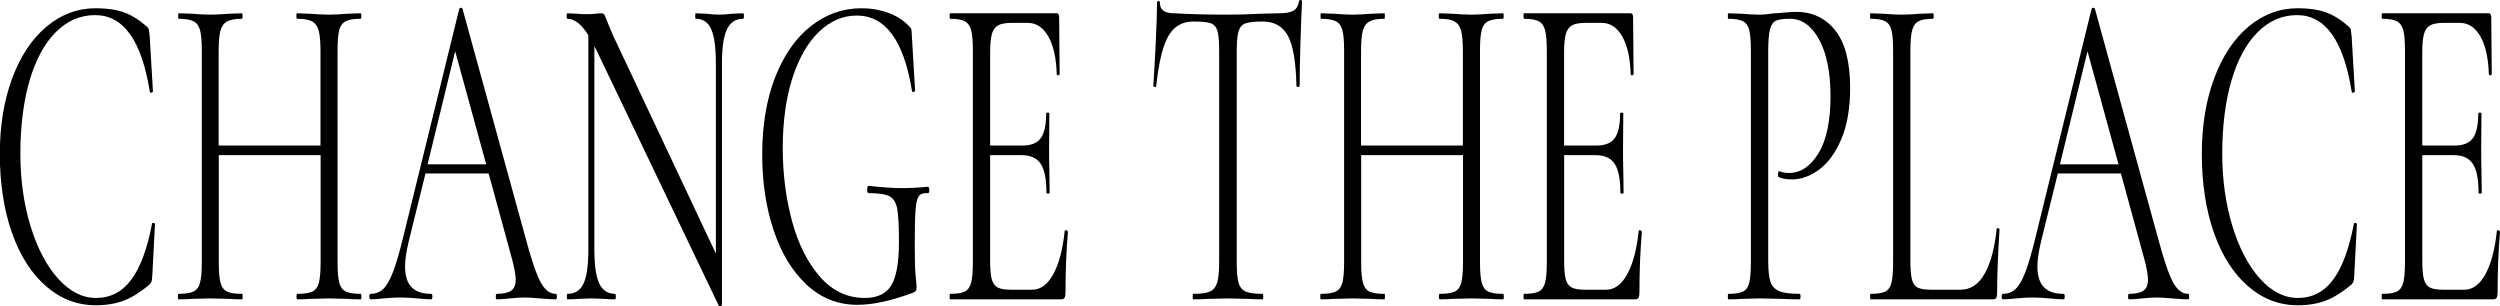
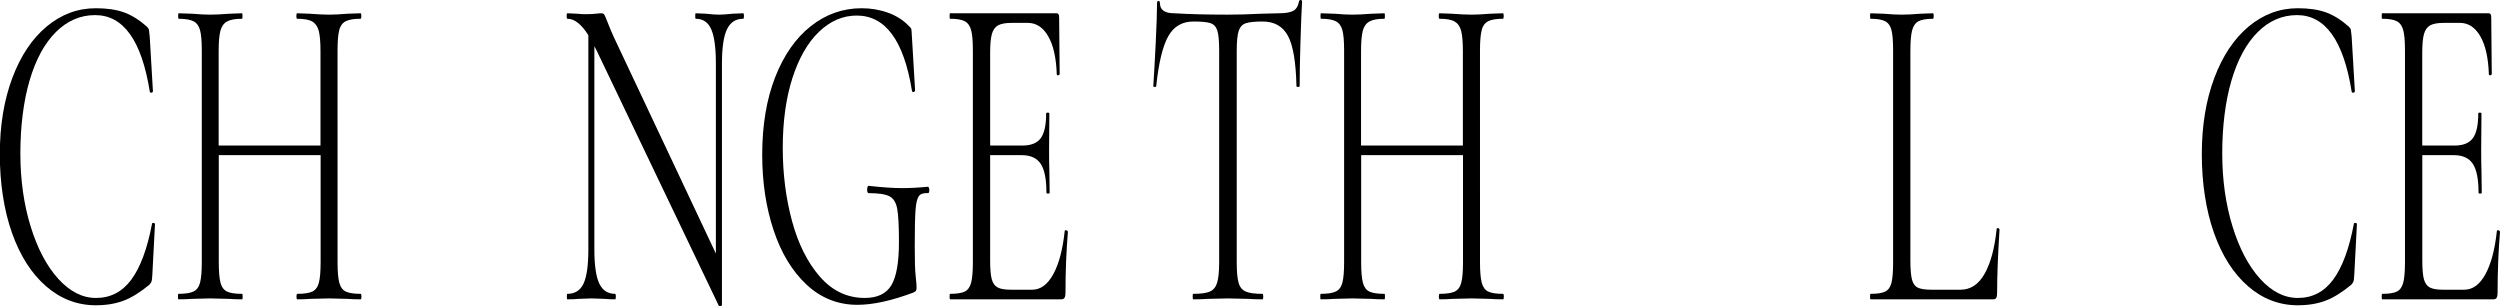
<svg xmlns="http://www.w3.org/2000/svg" viewBox="0 0 436.98 53.55">
  <path d="M26.8,38.96c-.16,0-.23.05-.23.16-.83,4.38-2.04,7.63-3.62,9.76-1.58,2.13-3.63,3.2-6.17,3.2-2.38,0-4.58-1.12-6.61-3.36-2.02-2.24-3.63-5.29-4.82-9.16-1.19-3.87-1.79-8.12-1.79-12.76s.54-9.11,1.62-12.76c1.08-3.65,2.61-6.47,4.59-8.44,1.98-1.97,4.27-2.96,6.86-2.96,4.95,0,8.13,4.45,9.55,13.36.03.16.13.23.3.2.17-.03.25-.12.25-.28l-.56-9.52c-.06-.64-.11-1.04-.14-1.2-.03-.16-.16-.35-.37-.56-1.33-1.17-2.66-2-3.99-2.48-1.33-.48-2.97-.72-4.92-.72-3.18,0-6.05,1.07-8.6,3.2-2.55,2.13-4.55,5.13-6,9-1.45,3.87-2.18,8.31-2.18,13.32s.71,9.76,2.13,13.76c1.42,4,3.41,7.11,5.96,9.32,2.55,2.21,5.45,3.32,8.69,3.32,1.82,0,3.44-.27,4.85-.8,1.41-.53,2.91-1.47,4.52-2.8.19-.21.31-.4.37-.56.06-.16.11-.56.14-1.2l.46-8.8c0-.16-.11-.24-.32-.24Z" />
  <path d="M59.28,5.28c.2-.75.58-1.27,1.14-1.56.56-.29,1.42-.44,2.6-.44.09,0,.14-.16.14-.48s-.05-.48-.14-.48l-2.27.08c-1.3.11-2.36.16-3.2.16-.93,0-2.07-.05-3.43-.16l-2.18-.08c-.09,0-.14.16-.14.48s.05.48.14.48c1.21,0,2.09.16,2.64.48s.93.87,1.14,1.64c.2.77.3,1.96.3,3.56v16.48h-17.8V8.96c0-1.6.1-2.79.3-3.56.2-.77.59-1.32,1.16-1.64.57-.32,1.44-.48,2.62-.48.06,0,.09-.16.09-.48s-.03-.48-.09-.48l-2.22.08c-1.36.11-2.49.16-3.38.16-.77,0-1.81-.05-3.11-.16l-2.36-.08c-.06,0-.09.16-.09.48s.03.48.09.48c1.17,0,2.04.15,2.6.44.56.29.93.81,1.14,1.56.2.75.3,1.92.3,3.52v37.04c0,1.6-.1,2.79-.3,3.56-.2.77-.59,1.29-1.16,1.56-.57.27-1.45.4-2.62.4-.06,0-.09.16-.09.48s.03.48.09.48c.99,0,1.76-.03,2.32-.08l3.2-.08,3.34.08c.56.05,1.31.08,2.27.08.06,0,.09-.16.09-.48s-.03-.48-.09-.48c-1.21,0-2.09-.13-2.64-.4-.56-.27-.94-.79-1.14-1.56-.2-.77-.3-1.96-.3-3.56v-18.72h17.8v18.72c0,1.6-.1,2.79-.3,3.56-.2.77-.58,1.29-1.14,1.56-.56.27-1.44.4-2.64.4-.09,0-.14.16-.14.48s.05.48.14.48c.93,0,1.65-.03,2.18-.08l3.43-.08,3.2.08c.56.05,1.31.08,2.27.08.09,0,.14-.16.14-.48s-.05-.48-.14-.48c-1.17,0-2.04-.13-2.6-.4-.56-.27-.94-.79-1.14-1.56-.2-.77-.3-1.96-.3-3.56V8.8c0-1.6.1-2.77.3-3.52Z" />
-   <path d="M97.13,51.36c-1.02,0-1.9-.68-2.64-2.04-.74-1.36-1.64-4.01-2.69-7.96L80.86,1.6c-.03-.16-.12-.24-.28-.24s-.26.08-.32.24l-9.78,39.84c-.65,2.67-1.24,4.71-1.79,6.12s-1.11,2.4-1.71,2.96c-.6.56-1.34.84-2.2.84-.15,0-.23.16-.23.48s.08.48.23.48c.62,0,1.39-.05,2.32-.16,1.05-.11,1.98-.16,2.78-.16.87,0,1.89.05,3.06.16,1.05.11,1.86.16,2.41.16.15,0,.23-.16.23-.48s-.08-.48-.23-.48c-1.52,0-2.65-.39-3.41-1.16-.76-.77-1.14-1.99-1.14-3.64,0-1.12.22-2.59.65-4.4l2.92-11.84h11.04l4.13,15.12c.4,1.55.6,2.69.6,3.44,0,.91-.26,1.55-.79,1.92-.53.37-1.36.56-2.5.56-.12,0-.19.16-.19.48s.06.48.19.48c.53,0,1.28-.05,2.27-.16,1.05-.11,1.92-.16,2.6-.16.56,0,1.45.05,2.69.16,1.24.11,2.15.16,2.74.16.12,0,.19-.16.19-.48s-.06-.48-.19-.48ZM74.74,28.72l4.82-19.76,5.42,19.76h-10.25Z" />
  <path d="M129.91,2.32l-1.9.08c-.99.11-1.76.16-2.32.16-.59,0-1.34-.05-2.27-.16l-1.81-.08c-.06,0-.09.16-.09.48s.03.48.09.48c1.27,0,2.17.61,2.71,1.84.54,1.23.81,3.23.81,6v33.2L107.29,6.48c-.37-.8-.74-1.68-1.11-2.64-.25-.64-.43-1.05-.53-1.24-.11-.19-.29-.28-.53-.28s-.59.03-1.02.08-.99.08-1.67.08-1.16-.03-1.53-.08l-1.72-.08c-.09,0-.14.16-.14.48s.05.48.14.48c1.24,0,2.46.96,3.66,2.88v37.44c0,2.77-.28,4.76-.84,5.96-.56,1.2-1.5,1.8-2.83,1.8-.06,0-.09.16-.09.48s.03.48.09.48c.83,0,1.47-.03,1.9-.08l2.36-.08,2.32.08c.4.05.99.08,1.76.08.09,0,.14-.16.14-.48s-.05-.48-.14-.48c-1.27,0-2.19-.6-2.76-1.8-.57-1.2-.86-3.19-.86-5.96V8.08l.42.8,21.33,44.56c.06.11.17.13.32.08s.23-.13.23-.24V11.12c0-2.77.29-4.77.88-6,.59-1.23,1.53-1.84,2.83-1.84.09,0,.14-.16.14-.48s-.05-.48-.14-.48Z" />
  <path d="M162.23,32.64c-1.64.16-3.17.24-4.59.24s-3.43-.13-5.84-.4c-.06,0-.12.07-.16.2-.05.13-.07.28-.07.44,0,.43.09.64.28.64,1.73,0,2.94.19,3.64.56.7.37,1.14,1.11,1.34,2.2.2,1.09.3,3.03.3,5.8,0,3.57-.45,6.09-1.34,7.56-.9,1.47-2.44,2.2-4.64,2.2-3.06,0-5.67-1.24-7.84-3.72-2.16-2.48-3.79-5.72-4.87-9.72-1.08-4-1.62-8.27-1.62-12.8s.56-8.71,1.69-12.2c1.13-3.49,2.67-6.19,4.64-8.08s4.17-2.84,6.61-2.84c5.01,0,8.22,4.37,9.64,13.12.03.21.13.29.3.24.17-.05.25-.16.25-.32l-.56-9.44c-.03-.64-.06-1.04-.09-1.2-.03-.16-.17-.35-.42-.56-.96-1.01-2.16-1.79-3.62-2.32-1.45-.53-3-.8-4.64-.8-3.28,0-6.24,1.04-8.88,3.12-2.64,2.08-4.72,5.05-6.24,8.92-1.51,3.87-2.27,8.39-2.27,13.56,0,4.8.66,9.2,1.99,13.2,1.33,4,3.25,7.17,5.77,9.52,2.52,2.35,5.48,3.52,8.88,3.52,2.72,0,6-.72,9.83-2.16.21-.11.35-.21.42-.32.06-.11.09-.32.09-.64,0-.27-.05-.91-.16-1.92-.11-1.01-.16-2.72-.16-5.12,0-3.09.05-5.24.14-6.44.09-1.2.29-2,.58-2.4.29-.4.83-.57,1.6-.52.15,0,.23-.19.23-.56,0-.11-.02-.23-.07-.36-.05-.13-.1-.2-.16-.2Z" />
  <path d="M186.29,40.24c-.12,0-.19.05-.19.16-.34,3.2-1,5.71-1.99,7.52-.99,1.81-2.22,2.72-3.71,2.72h-3.71c-1.05,0-1.82-.13-2.32-.4-.49-.27-.83-.75-1.02-1.44-.19-.69-.28-1.79-.28-3.28v-18.4h5.52c1.55,0,2.65.51,3.32,1.52.67,1.01,1,2.69,1,5.04,0,.11.09.16.28.16s.28-.05.28-.16l-.05-3.84c-.03-.8-.05-1.97-.05-3.52l.05-6.48c0-.11-.09-.16-.28-.16s-.28.05-.28.16c0,2.03-.32,3.47-.95,4.32s-1.69,1.28-3.18,1.28h-5.66V9.2c0-1.44.1-2.52.3-3.24.2-.72.56-1.23,1.07-1.52.51-.29,1.31-.44,2.39-.44h2.83c1.48,0,2.67.79,3.57,2.36.9,1.57,1.39,3.77,1.48,6.6.03.16.12.23.28.2.15-.03.23-.12.23-.28l-.09-9.84c0-.48-.14-.72-.42-.72h-18.64c-.06,0-.09.16-.09.48s.03.48.09.48c1.17,0,2.03.15,2.57.44.54.29.91.81,1.11,1.56.2.75.3,1.92.3,3.52v37.04c0,1.6-.1,2.79-.3,3.56s-.57,1.29-1.11,1.56c-.54.27-1.4.4-2.57.4-.06,0-.09.16-.09.48s.03.48.09.48h19.43c.28,0,.47-.09.58-.28.11-.19.16-.49.16-.92,0-3.68.14-7.2.42-10.56,0-.11-.04-.19-.12-.24s-.16-.08-.25-.08Z" />
  <path d="M227.32,0c-.15,0-.25.11-.28.32-.16.8-.5,1.33-1.04,1.6-.54.27-1.37.4-2.48.4l-3.15.08c-2.04.11-3.97.16-5.8.16-3.59,0-6.69-.08-9.32-.24-1.67,0-2.5-.59-2.5-1.76,0-.27-.09-.4-.26-.4s-.25.13-.25.4c0,1.55-.08,3.87-.23,6.96-.16,3.09-.29,5.6-.42,7.52,0,.11.09.16.26.16s.25-.05.25-.16c.43-4.11,1.14-7.01,2.11-8.72s2.43-2.56,4.38-2.56c1.39,0,2.38.09,2.97.28.59.19.99.61,1.21,1.28.22.67.33,1.83.33,3.48v37.04c0,1.6-.12,2.79-.35,3.56s-.66,1.29-1.27,1.56c-.62.27-1.59.4-2.92.4-.06,0-.09.16-.09.48s.03.48.09.48c1.08,0,1.93-.03,2.55-.08l3.48-.08,3.62.08c.62.05,1.44.08,2.46.08.09,0,.14-.16.14-.48s-.05-.48-.14-.48c-1.33,0-2.3-.13-2.92-.4-.62-.27-1.04-.77-1.25-1.52-.22-.75-.33-1.95-.33-3.6V8.96c0-1.65.11-2.83.33-3.52.22-.69.62-1.15,1.21-1.36.59-.21,1.58-.32,2.97-.32,2.07,0,3.55.84,4.45,2.52.9,1.68,1.39,4.6,1.48,8.76,0,.11.09.16.28.16s.28-.05.28-.16c0-1.97.05-4.53.14-7.68.09-3.15.19-5.49.28-7.04,0-.21-.08-.32-.23-.32Z" />
  <path d="M258.97,5.28c.2-.75.58-1.27,1.13-1.56.56-.29,1.42-.44,2.6-.44.09,0,.14-.16.14-.48s-.05-.48-.14-.48l-2.27.08c-1.3.11-2.36.16-3.2.16-.93,0-2.07-.05-3.43-.16l-2.18-.08c-.09,0-.14.16-.14.48s.05.48.14.48c1.21,0,2.09.16,2.64.48s.94.87,1.14,1.64c.2.77.3,1.96.3,3.56v16.48h-17.8V8.96c0-1.6.1-2.79.3-3.56.2-.77.59-1.32,1.16-1.64s1.45-.48,2.62-.48c.06,0,.09-.16.09-.48s-.03-.48-.09-.48l-2.23.08c-1.36.11-2.49.16-3.38.16-.77,0-1.81-.05-3.11-.16l-2.36-.08c-.06,0-.09.16-.09.48s.03.48.09.48c1.17,0,2.04.15,2.6.44.56.29.94.81,1.14,1.56.2.75.3,1.92.3,3.52v37.04c0,1.6-.1,2.79-.3,3.56-.2.77-.59,1.29-1.16,1.56-.57.27-1.45.4-2.62.4-.06,0-.09.16-.09.48s.03.48.09.48c.99,0,1.76-.03,2.32-.08l3.2-.08,3.34.08c.56.05,1.31.08,2.27.08.06,0,.09-.16.09-.48s-.03-.48-.09-.48c-1.21,0-2.09-.13-2.64-.4-.56-.27-.93-.79-1.13-1.56-.2-.77-.3-1.96-.3-3.56v-18.72h17.8v18.72c0,1.6-.1,2.79-.3,3.56-.2.77-.58,1.29-1.14,1.56-.56.27-1.44.4-2.64.4-.09,0-.14.16-.14.48s.05.48.14.48c.93,0,1.65-.03,2.18-.08l3.43-.08,3.2.08c.56.05,1.31.08,2.27.08.09,0,.14-.16.14-.48s-.05-.48-.14-.48c-1.18,0-2.04-.13-2.6-.4-.56-.27-.93-.79-1.13-1.56-.2-.77-.3-1.96-.3-3.56V8.8c0-1.6.1-2.77.3-3.52Z" />
-   <path d="M286.62,40.24c-.12,0-.19.05-.19.16-.34,3.2-1.01,5.71-1.99,7.52-.99,1.81-2.23,2.72-3.71,2.72h-3.71c-1.05,0-1.82-.13-2.32-.4-.5-.27-.83-.75-1.02-1.44-.19-.69-.28-1.79-.28-3.28v-18.4h5.52c1.54,0,2.65.51,3.31,1.52.67,1.01,1,2.69,1,5.04,0,.11.09.16.28.16s.28-.05.28-.16l-.05-3.84c-.03-.8-.05-1.97-.05-3.52l.05-6.48c0-.11-.09-.16-.28-.16s-.28.05-.28.16c0,2.03-.32,3.47-.95,4.32-.63.85-1.69,1.28-3.18,1.28h-5.66V9.2c0-1.44.1-2.52.3-3.24s.56-1.23,1.07-1.52c.51-.29,1.31-.44,2.39-.44h2.83c1.48,0,2.67.79,3.57,2.36.9,1.57,1.39,3.77,1.48,6.6.03.16.12.23.28.2.15-.03.23-.12.23-.28l-.09-9.84c0-.48-.14-.72-.42-.72h-18.64c-.06,0-.09.16-.09.48s.03.48.09.48c1.17,0,2.03.15,2.57.44.54.29.91.81,1.11,1.56.2.75.3,1.92.3,3.52v37.04c0,1.6-.1,2.79-.3,3.56-.2.77-.57,1.29-1.11,1.56-.54.27-1.4.4-2.57.4-.06,0-.09.16-.09.48s.03.48.09.48h19.43c.28,0,.47-.09.58-.28.11-.19.16-.49.16-.92,0-3.68.14-7.2.42-10.56,0-.11-.04-.19-.12-.24s-.16-.08-.25-.08Z" />
-   <path d="M313.98,2.08c-.59,0-1.28.04-2.09.12-.8.08-1.39.12-1.76.12-.96.16-1.82.24-2.6.24s-1.81-.05-3.11-.16l-2.32-.08c-.06,0-.09.16-.09.48s.03.48.09.48c1.17,0,2.03.15,2.57.44.54.29.9.81,1.09,1.56.18.75.28,1.92.28,3.52v37.04c0,1.6-.09,2.79-.28,3.56-.19.77-.55,1.29-1.09,1.56-.54.27-1.4.4-2.57.4-.06,0-.09.16-.09.48s.03.48.09.48c.99,0,1.78-.03,2.37-.08l3.11-.08,4.03.08c.71.05,1.7.08,2.97.08.09,0,.14-.16.14-.48s-.05-.48-.14-.48c-1.64,0-2.84-.16-3.59-.48-.76-.32-1.27-.87-1.53-1.64s-.39-2.01-.39-3.72V8.96c0-1.81.11-3.11.32-3.88.22-.77.57-1.27,1.07-1.48.49-.21,1.3-.32,2.41-.32,2.07,0,3.77,1.21,5.1,3.64,1.33,2.43,1.99,5.75,1.99,9.96s-.7,7.63-2.11,9.92c-1.41,2.29-3.13,3.44-5.17,3.44-.62,0-1.17-.11-1.67-.32-.06-.05-.12,0-.16.16-.05.16-.07.32-.07.48,0,.27.05.4.14.4.59.27,1.34.4,2.27.4,1.67,0,3.28-.59,4.84-1.76,1.56-1.17,2.84-2.96,3.85-5.36,1-2.4,1.51-5.36,1.51-8.88,0-4.48-.86-7.81-2.57-10-1.72-2.19-4-3.28-6.84-3.28Z" />
  <path d="M349.24,39.88c-.17-.03-.25.04-.25.2-.34,3.31-1.04,5.89-2.09,7.76-1.05,1.87-2.46,2.8-4.22,2.8h-5.05c-1.11,0-1.92-.12-2.41-.36-.5-.24-.83-.71-1.02-1.4-.18-.69-.28-1.81-.28-3.36V8.88c0-1.6.1-2.79.3-3.56s.57-1.31,1.11-1.6c.54-.29,1.38-.44,2.53-.44.09,0,.14-.16.14-.48s-.05-.48-.14-.48l-2.23.08c-1.3.11-2.38.16-3.25.16-.8,0-1.85-.05-3.15-.16l-2.27-.08c-.06,0-.09.16-.09.48s.03.48.09.48c1.17,0,2.03.15,2.57.44.54.29.9.81,1.09,1.56.19.75.28,1.92.28,3.52v37.04c0,1.6-.09,2.79-.28,3.56s-.55,1.29-1.09,1.56c-.54.27-1.4.4-2.57.4-.06,0-.09.16-.09.48s.03.48.09.48h21.42c.28,0,.46-.09.56-.28.09-.19.14-.49.14-.92,0-2.88.14-6.53.42-10.96,0-.16-.08-.25-.25-.28Z" />
-   <path d="M382.46,51.36c-1.02,0-1.9-.68-2.64-2.04-.74-1.36-1.64-4.01-2.69-7.96l-10.94-39.76c-.03-.16-.12-.24-.28-.24s-.26.08-.33.24l-9.78,39.84c-.65,2.67-1.24,4.71-1.78,6.12-.54,1.41-1.11,2.4-1.72,2.96-.6.56-1.34.84-2.2.84-.15,0-.23.16-.23.48s.08.48.23.48c.62,0,1.39-.05,2.32-.16,1.05-.11,1.98-.16,2.78-.16.87,0,1.88.05,3.06.16,1.05.11,1.85.16,2.41.16.15,0,.23-.16.23-.48s-.08-.48-.23-.48c-1.52,0-2.65-.39-3.41-1.16-.76-.77-1.14-1.99-1.14-3.64,0-1.12.22-2.59.65-4.4l2.92-11.84h11.03l4.13,15.12c.4,1.55.6,2.69.6,3.44,0,.91-.26,1.55-.79,1.92-.53.37-1.36.56-2.5.56-.12,0-.19.16-.19.48s.06.48.19.48c.53,0,1.28-.05,2.27-.16,1.05-.11,1.92-.16,2.6-.16.56,0,1.45.05,2.69.16,1.24.11,2.15.16,2.74.16.12,0,.19-.16.19-.48s-.06-.48-.19-.48ZM360.06,28.72l4.82-19.76,5.42,19.76h-10.25Z" />
  <path d="M411.67,38.96c-.16,0-.23.05-.23.16-.83,4.38-2.04,7.63-3.62,9.76-1.58,2.13-3.63,3.2-6.17,3.2-2.38,0-4.58-1.12-6.61-3.36-2.02-2.24-3.63-5.29-4.82-9.16s-1.79-8.12-1.79-12.76.54-9.11,1.62-12.76,2.61-6.47,4.59-8.44c1.98-1.97,4.27-2.96,6.86-2.96,4.94,0,8.13,4.45,9.55,13.36.03.16.13.23.3.2.17-.03.26-.12.26-.28l-.56-9.52c-.06-.64-.11-1.04-.14-1.2-.03-.16-.16-.35-.37-.56-1.33-1.17-2.66-2-3.99-2.48-1.33-.48-2.97-.72-4.91-.72-3.18,0-6.05,1.07-8.6,3.2-2.55,2.13-4.55,5.13-6,9-1.45,3.87-2.18,8.31-2.18,13.32s.71,9.76,2.13,13.76c1.42,4,3.41,7.11,5.96,9.32,2.55,2.21,5.45,3.32,8.69,3.32,1.82,0,3.44-.27,4.84-.8,1.41-.53,2.91-1.47,4.52-2.8.19-.21.31-.4.37-.56.06-.16.11-.56.14-1.2l.46-8.8c0-.16-.11-.24-.33-.24Z" />
  <path d="M436.87,40.32c-.08-.05-.16-.08-.25-.08-.12,0-.19.05-.19.16-.34,3.2-1.01,5.71-1.99,7.52-.99,1.81-2.23,2.72-3.71,2.72h-3.71c-1.05,0-1.82-.13-2.32-.4-.5-.27-.83-.75-1.02-1.44-.19-.69-.28-1.79-.28-3.28v-18.4h5.52c1.54,0,2.65.51,3.31,1.52.67,1.01,1,2.69,1,5.04,0,.11.09.16.28.16s.28-.05.28-.16l-.05-3.84c-.03-.8-.05-1.97-.05-3.52l.05-6.48c0-.11-.09-.16-.28-.16s-.28.05-.28.16c0,2.03-.32,3.47-.95,4.32-.63.85-1.69,1.28-3.18,1.28h-5.66V9.2c0-1.44.1-2.52.3-3.24s.56-1.23,1.07-1.52c.51-.29,1.31-.44,2.39-.44h2.83c1.48,0,2.67.79,3.57,2.36.9,1.57,1.39,3.77,1.48,6.6.03.16.12.23.28.2.15-.03.23-.12.23-.28l-.09-9.84c0-.48-.14-.72-.42-.72h-18.64c-.06,0-.09.16-.09.48s.03.48.09.48c1.17,0,2.03.15,2.57.44.54.29.91.81,1.11,1.56.2.75.3,1.92.3,3.52v37.04c0,1.6-.1,2.79-.3,3.56-.2.77-.57,1.29-1.11,1.56-.54.27-1.4.4-2.57.4-.06,0-.09.16-.09.48s.03.48.09.48h19.43c.28,0,.47-.09.58-.28.11-.19.16-.49.16-.92,0-3.68.14-7.2.42-10.56,0-.11-.04-.19-.12-.24Z" />
</svg>